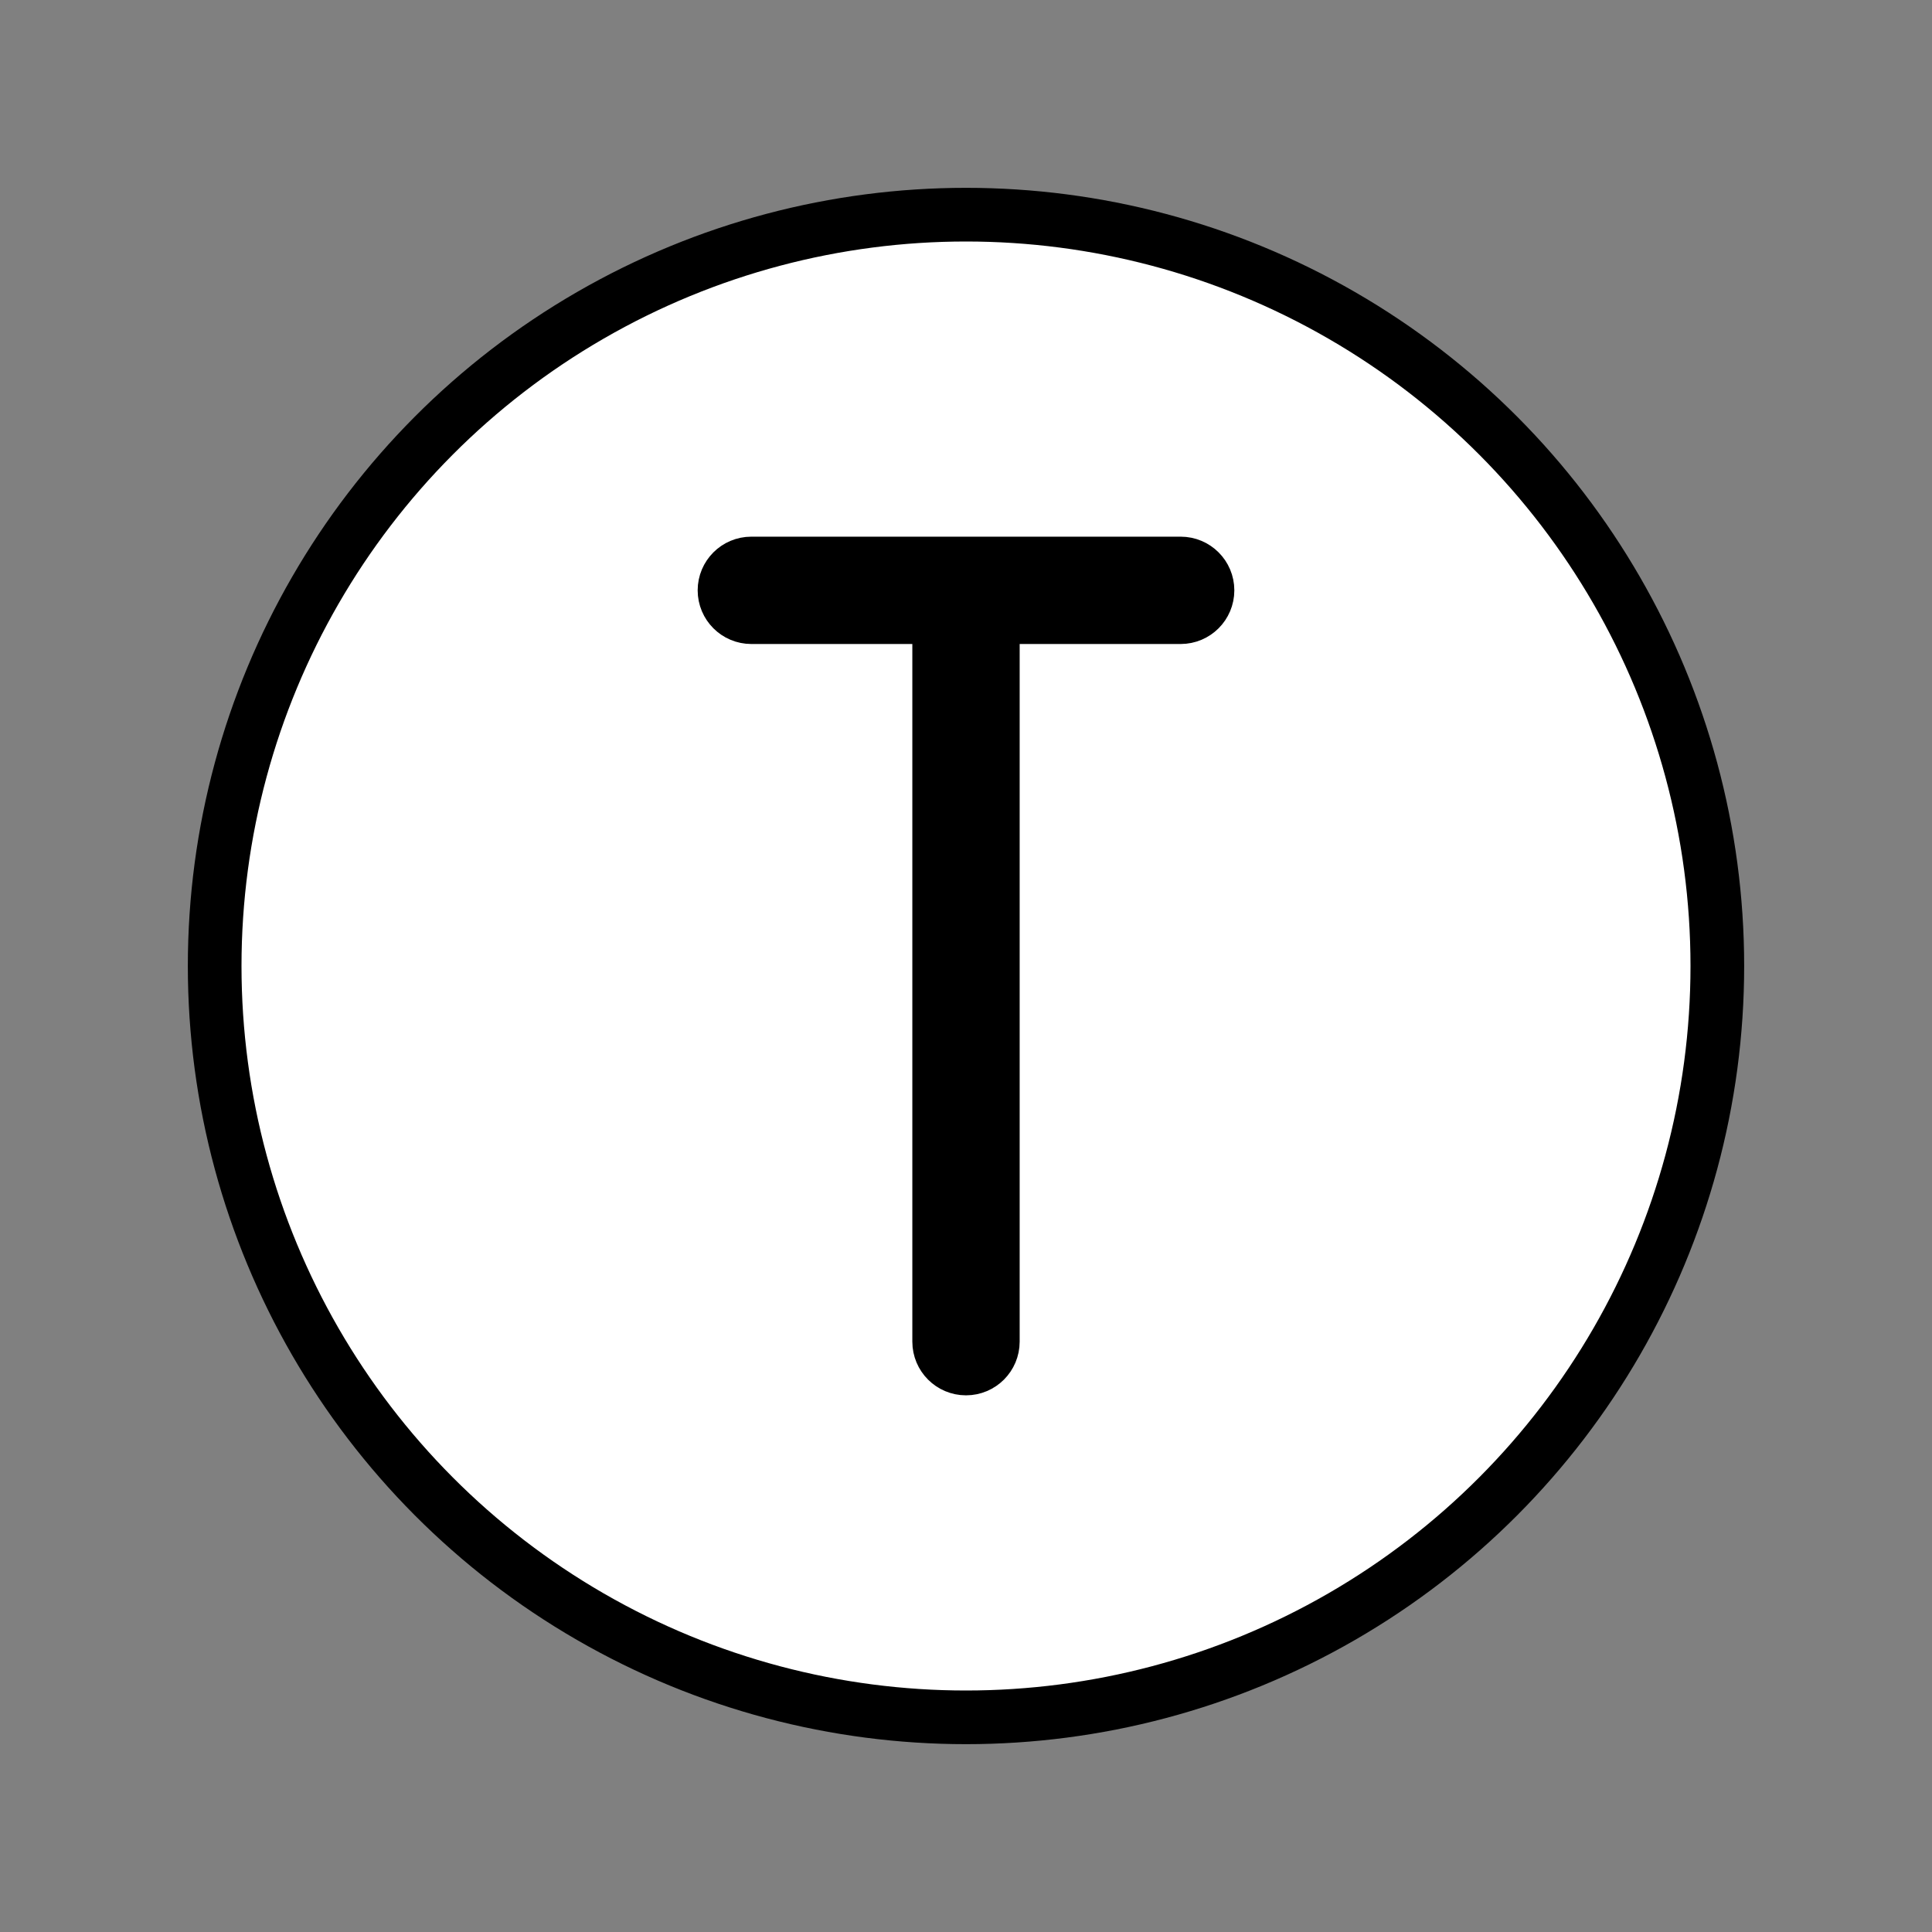
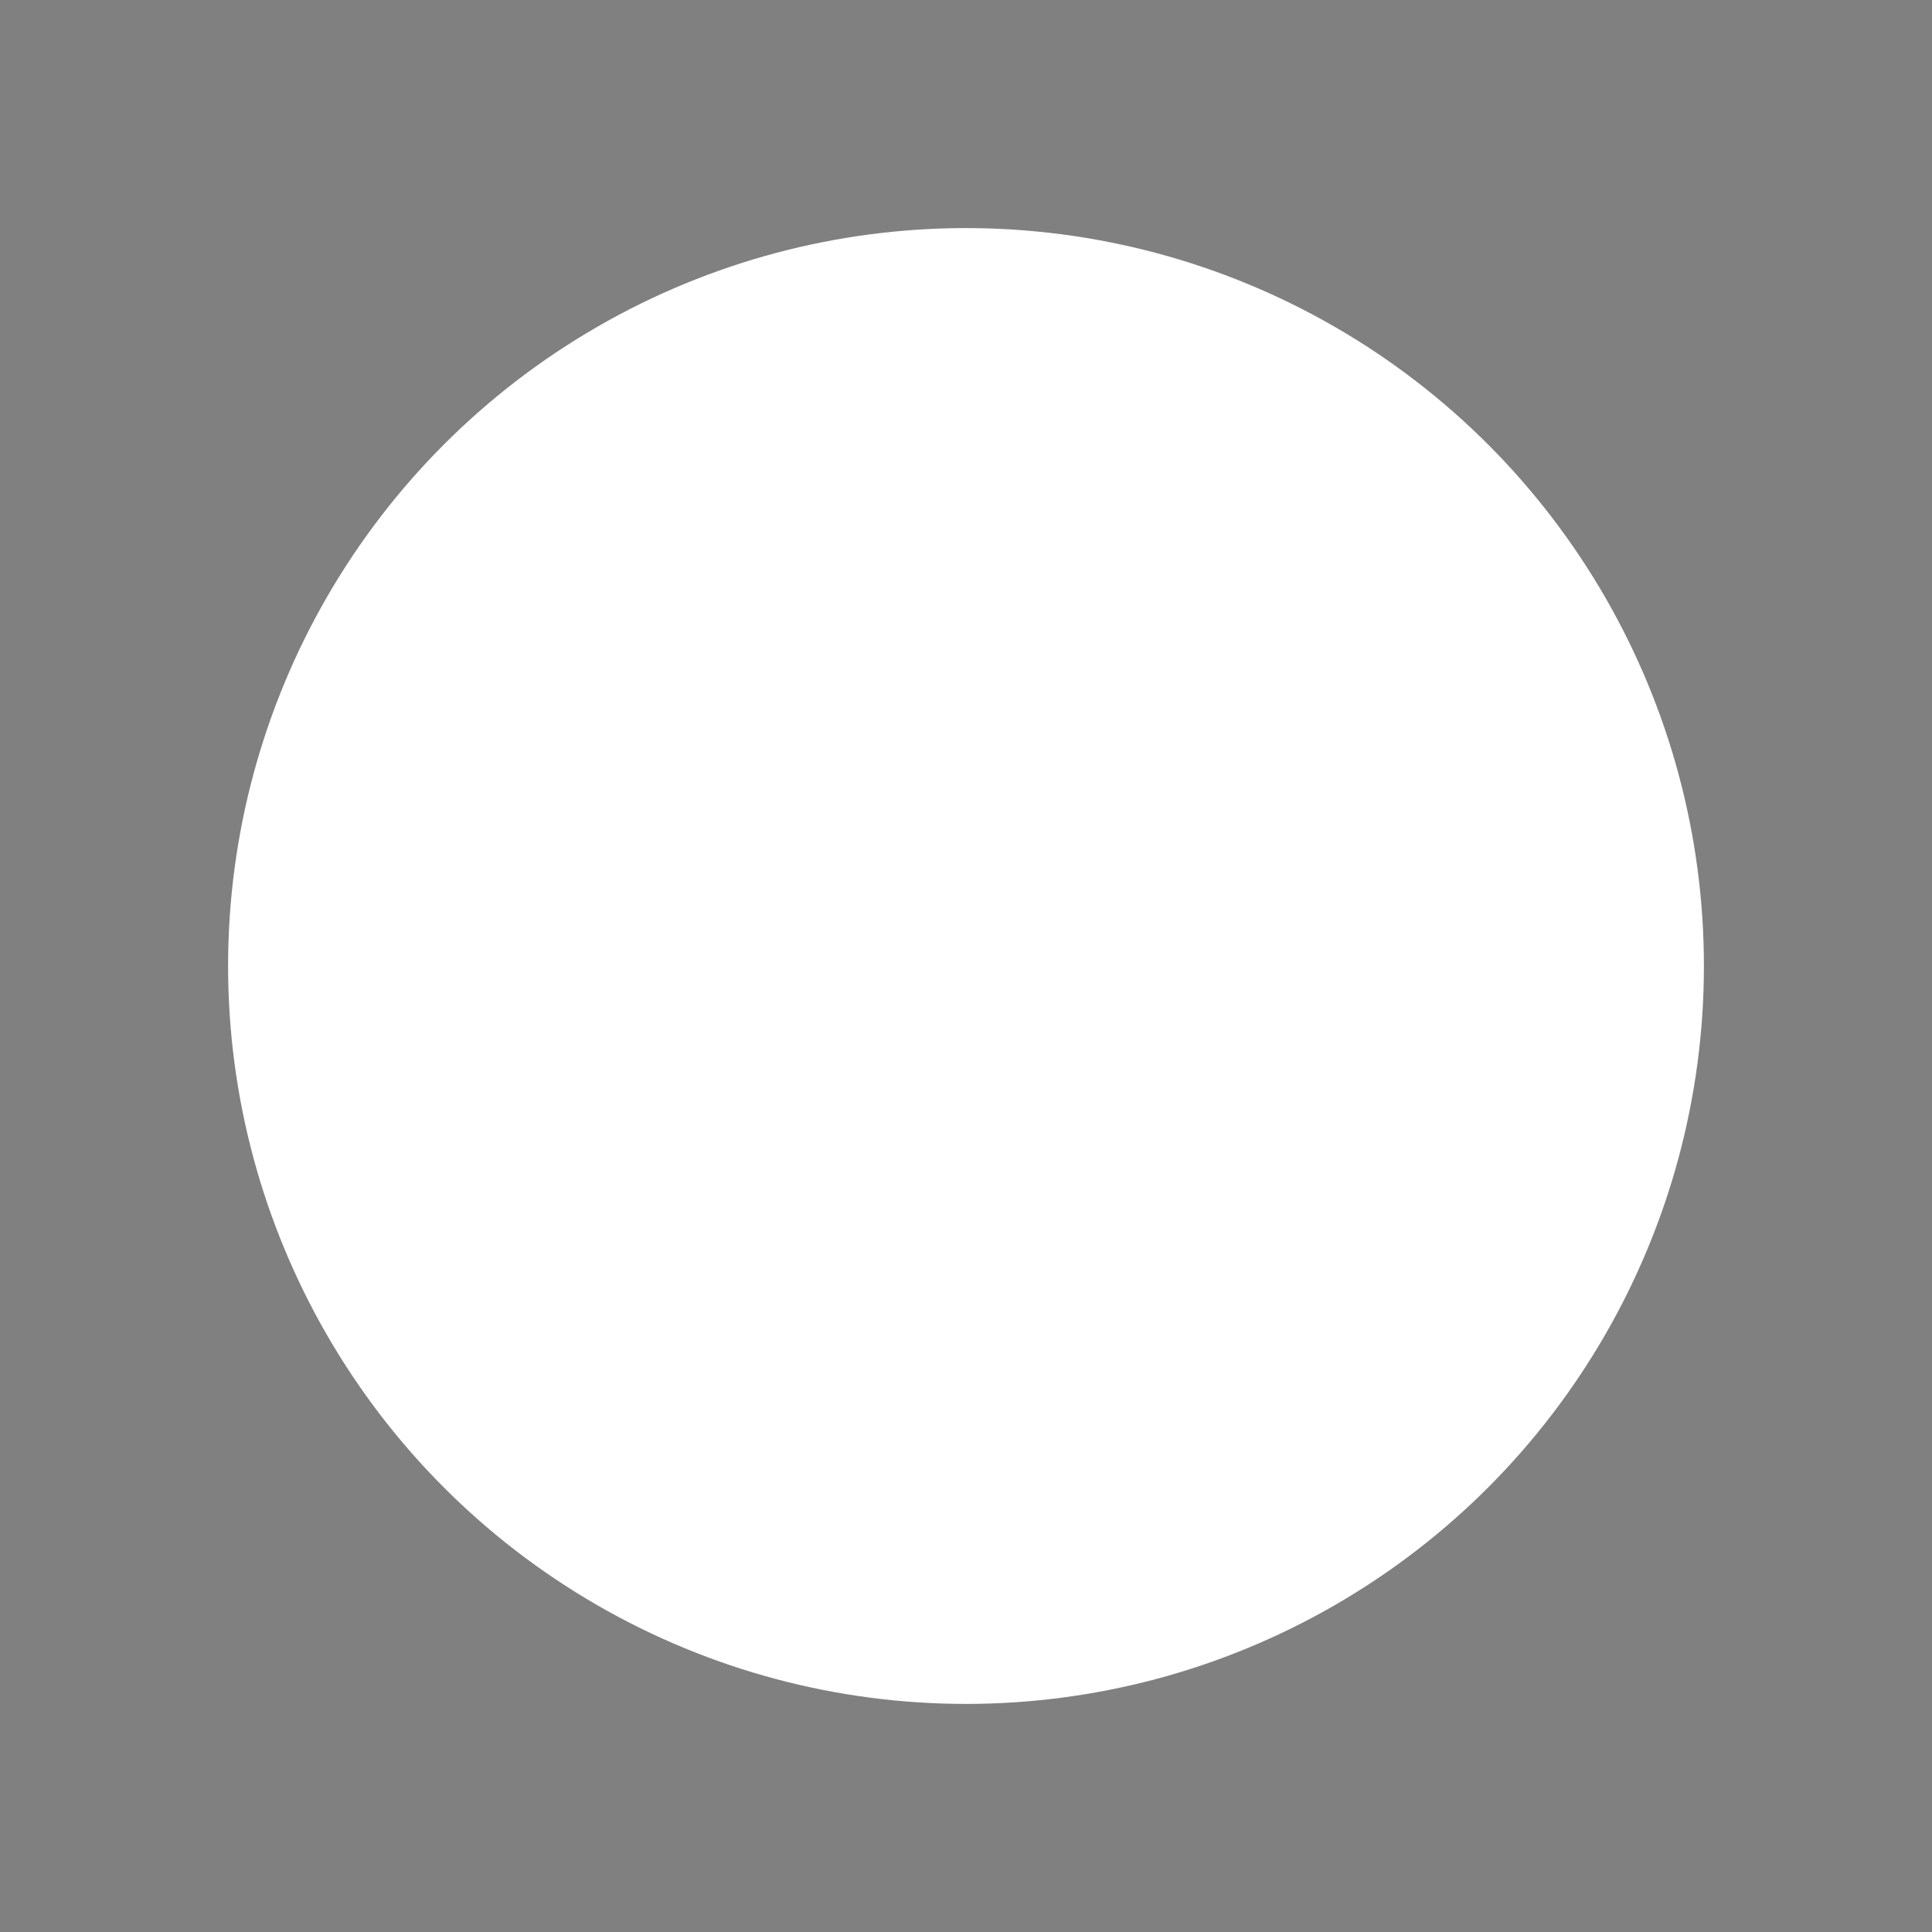
<svg xmlns="http://www.w3.org/2000/svg" id="emoji" viewBox="0 0 72 72">
  <rect x="0" y="0" width="72" height="72" fill="#808080" stroke="none" />
  <g id="color">
    <circle cx="36" cy="36" r="27.5" fill="#fff" />
  </g>
  <g id="line">
    <g id="line-2">
-       <circle cx="36" cy="36" r="28" fill="none" stroke="#000" stroke-linejoin="round" stroke-width="2" />
-     </g>
-     <path stroke="#000" stroke-linejoin="round" stroke-width="2" d="m44,21h-16c-.553,0-1,.448-1,1s.447,1,1,1h7v27c0,.552.447,1,1,1s1-.448,1-1v-27h7c.553,0,1-.448,1-1s-.447-1-1-1Z" />
+       </g>
  </g>
</svg>